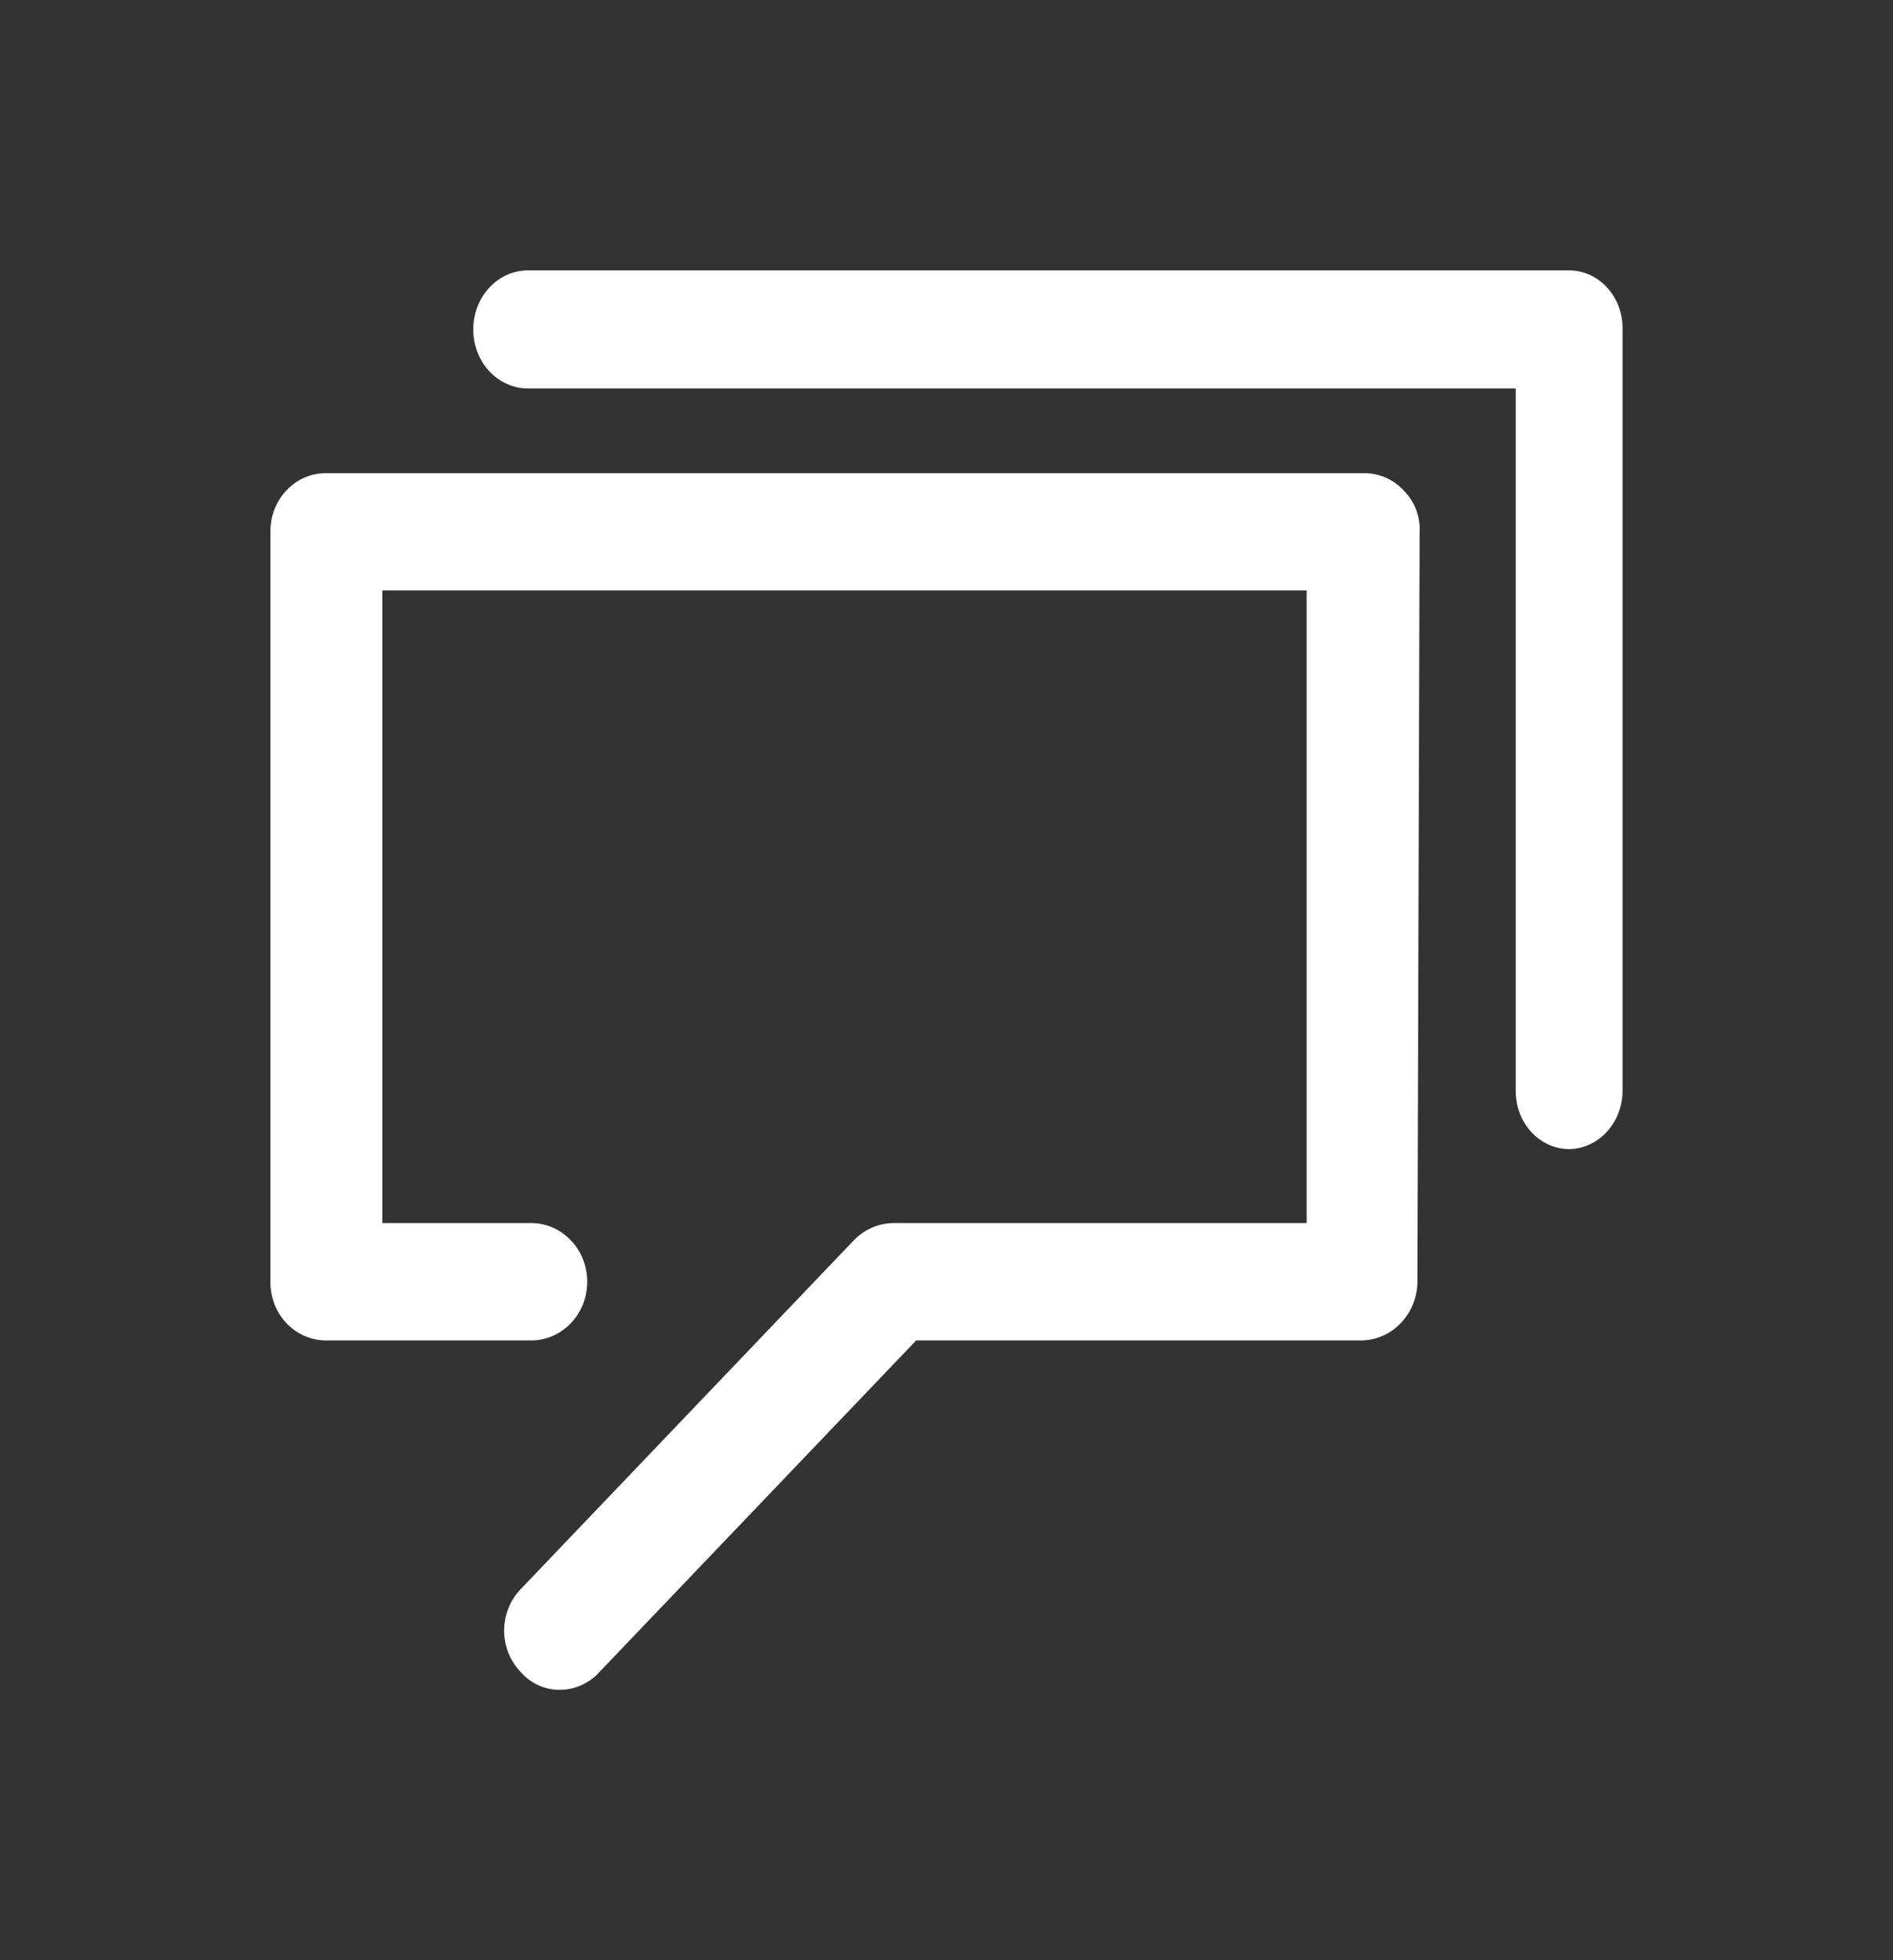
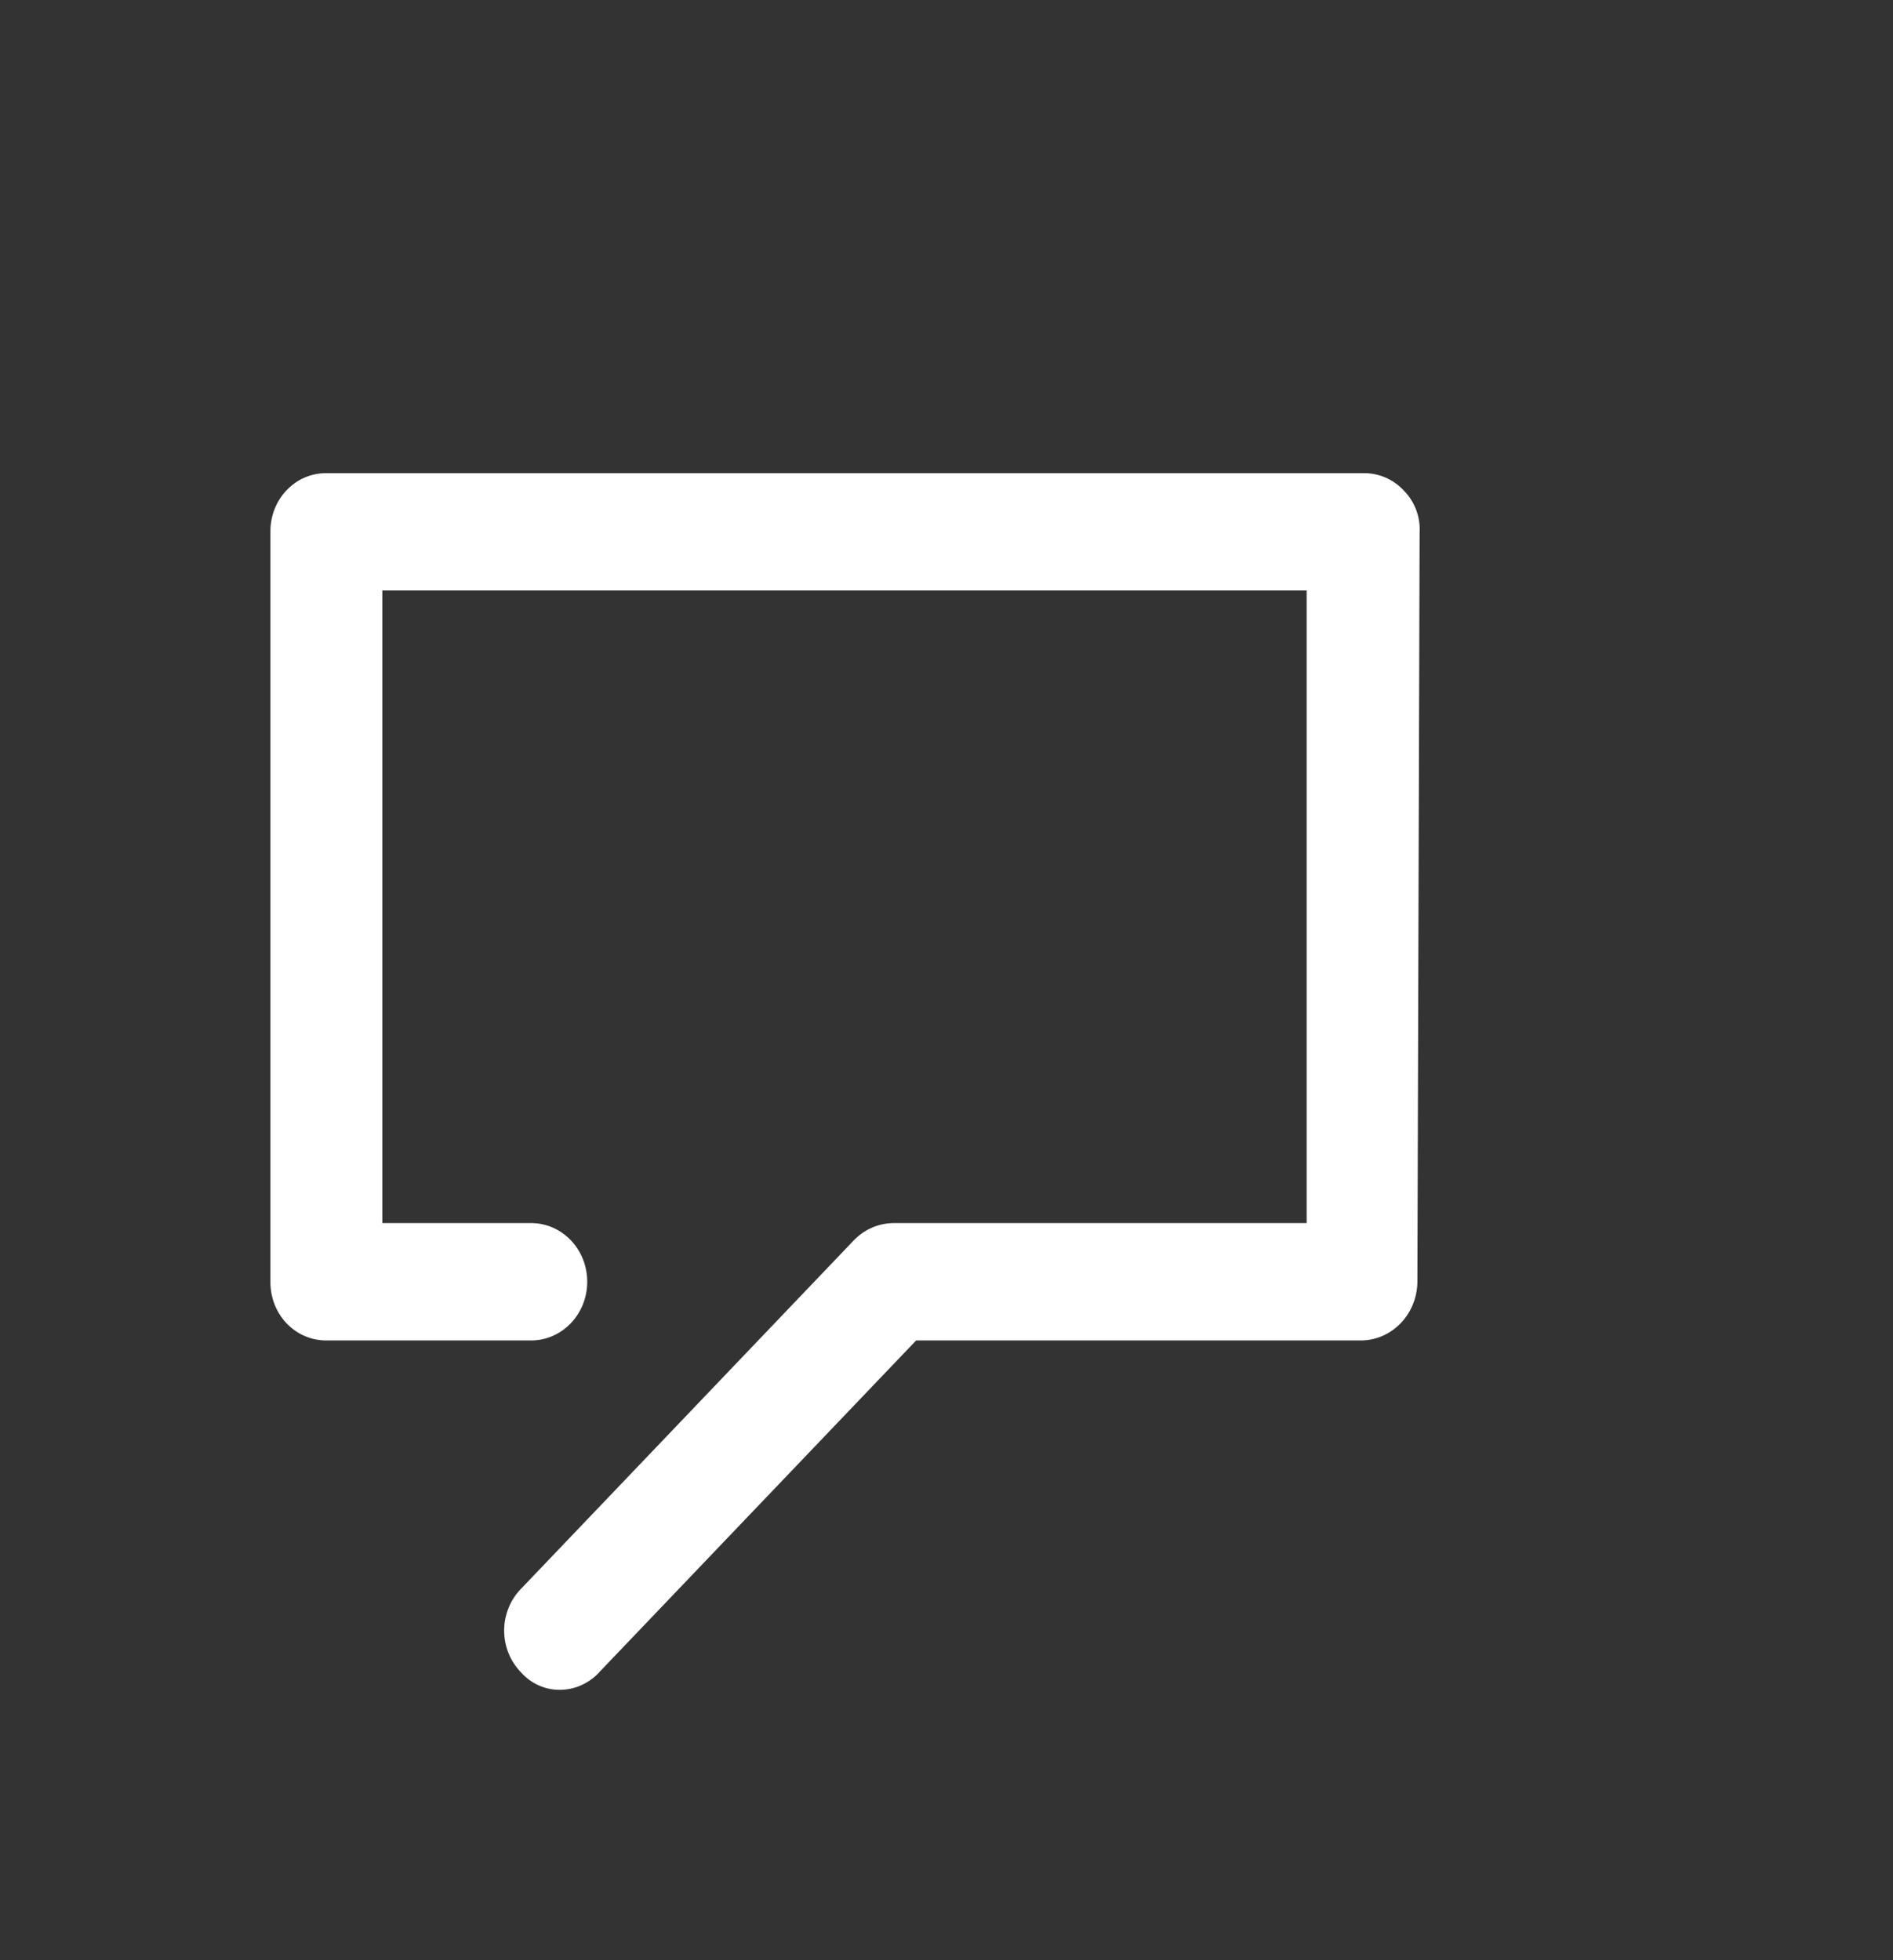
<svg xmlns="http://www.w3.org/2000/svg" width="28" height="29" viewBox="0 0 28 29" fill="none">
  <rect x="0" y="0" width="28" height="29" fill="#333333" stroke="none" />
-   <path d="M23.21 17C23.105 17 23.001 16.977 22.904 16.933C22.807 16.888 22.719 16.824 22.645 16.742C22.572 16.661 22.514 16.565 22.475 16.459C22.437 16.353 22.418 16.24 22.42 16.126V5.747H7.809C7.594 5.747 7.389 5.655 7.237 5.492C7.085 5.328 7 5.105 7 4.874C7 4.642 7.085 4.42 7.237 4.256C7.389 4.092 7.594 4 7.809 4H23.21C23.315 4 23.419 4.023 23.516 4.067C23.613 4.112 23.701 4.176 23.775 4.258C23.848 4.339 23.906 4.435 23.945 4.541C23.983 4.647 24.002 4.76 24 4.874V16.126C24.002 16.355 23.92 16.575 23.772 16.739C23.624 16.903 23.422 16.997 23.21 17Z" fill="white" />
  <path d="M8.284 25C8.176 25.001 8.068 24.979 7.968 24.934C7.868 24.889 7.779 24.823 7.705 24.74C7.627 24.659 7.564 24.563 7.522 24.458C7.479 24.352 7.457 24.238 7.457 24.123C7.457 24.008 7.479 23.895 7.522 23.789C7.564 23.683 7.627 23.587 7.705 23.507L12.624 18.355C12.777 18.193 12.985 18.1 13.203 18.095H19.327V8.736H5.655V18.095H7.873C8.091 18.099 8.297 18.193 8.449 18.355C8.601 18.517 8.686 18.735 8.686 18.962C8.686 19.19 8.601 19.408 8.449 19.57C8.297 19.732 8.091 19.826 7.873 19.831H4.827C4.718 19.831 4.61 19.81 4.509 19.766C4.408 19.723 4.317 19.659 4.24 19.579C4.163 19.498 4.102 19.402 4.061 19.297C4.02 19.191 3.999 19.078 4 18.964V7.868C3.999 7.754 4.019 7.641 4.06 7.535C4.102 7.429 4.162 7.333 4.24 7.252C4.317 7.171 4.408 7.107 4.509 7.064C4.61 7.021 4.719 6.999 4.828 7H20.171C20.282 6.999 20.392 7.021 20.495 7.066C20.597 7.11 20.69 7.177 20.767 7.26C20.846 7.341 20.908 7.438 20.948 7.546C20.988 7.654 21.006 7.77 20.998 7.886L20.965 18.98C20.959 19.206 20.869 19.421 20.715 19.579C20.561 19.738 20.354 19.828 20.138 19.831H13.551L8.88 24.722C8.805 24.809 8.712 24.878 8.61 24.926C8.507 24.974 8.397 24.999 8.284 25Z" fill="white" />
</svg>